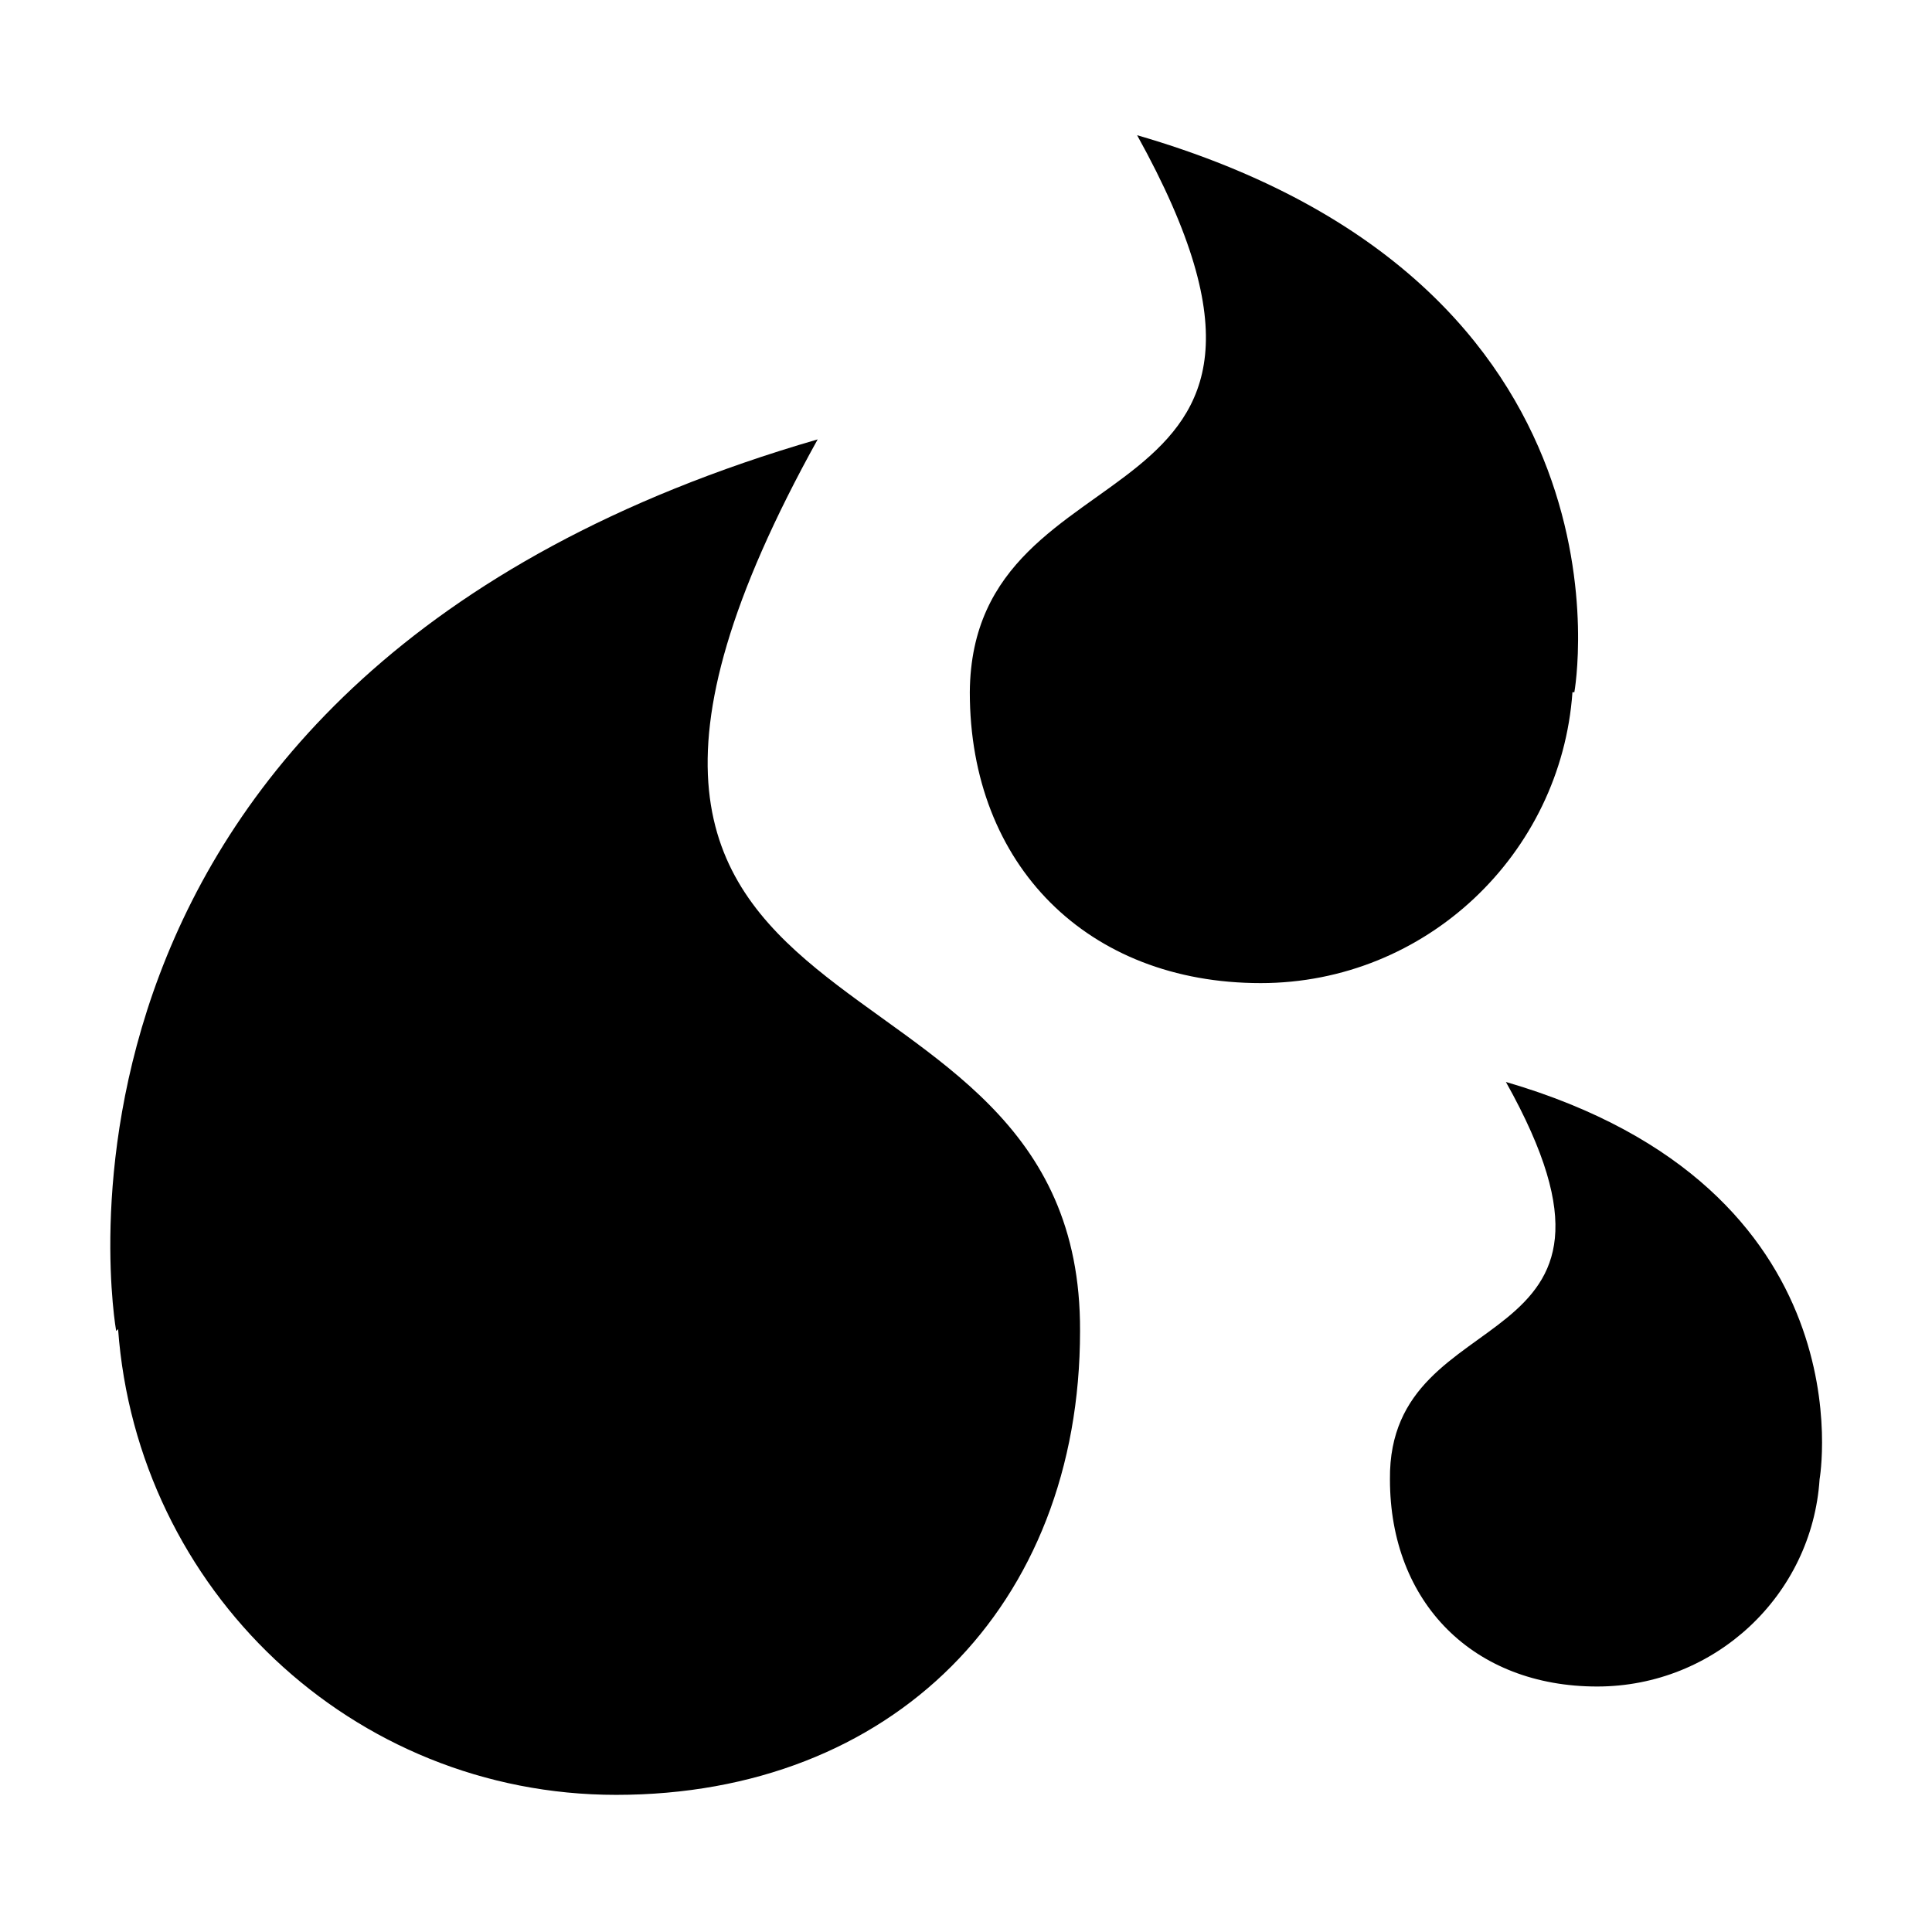
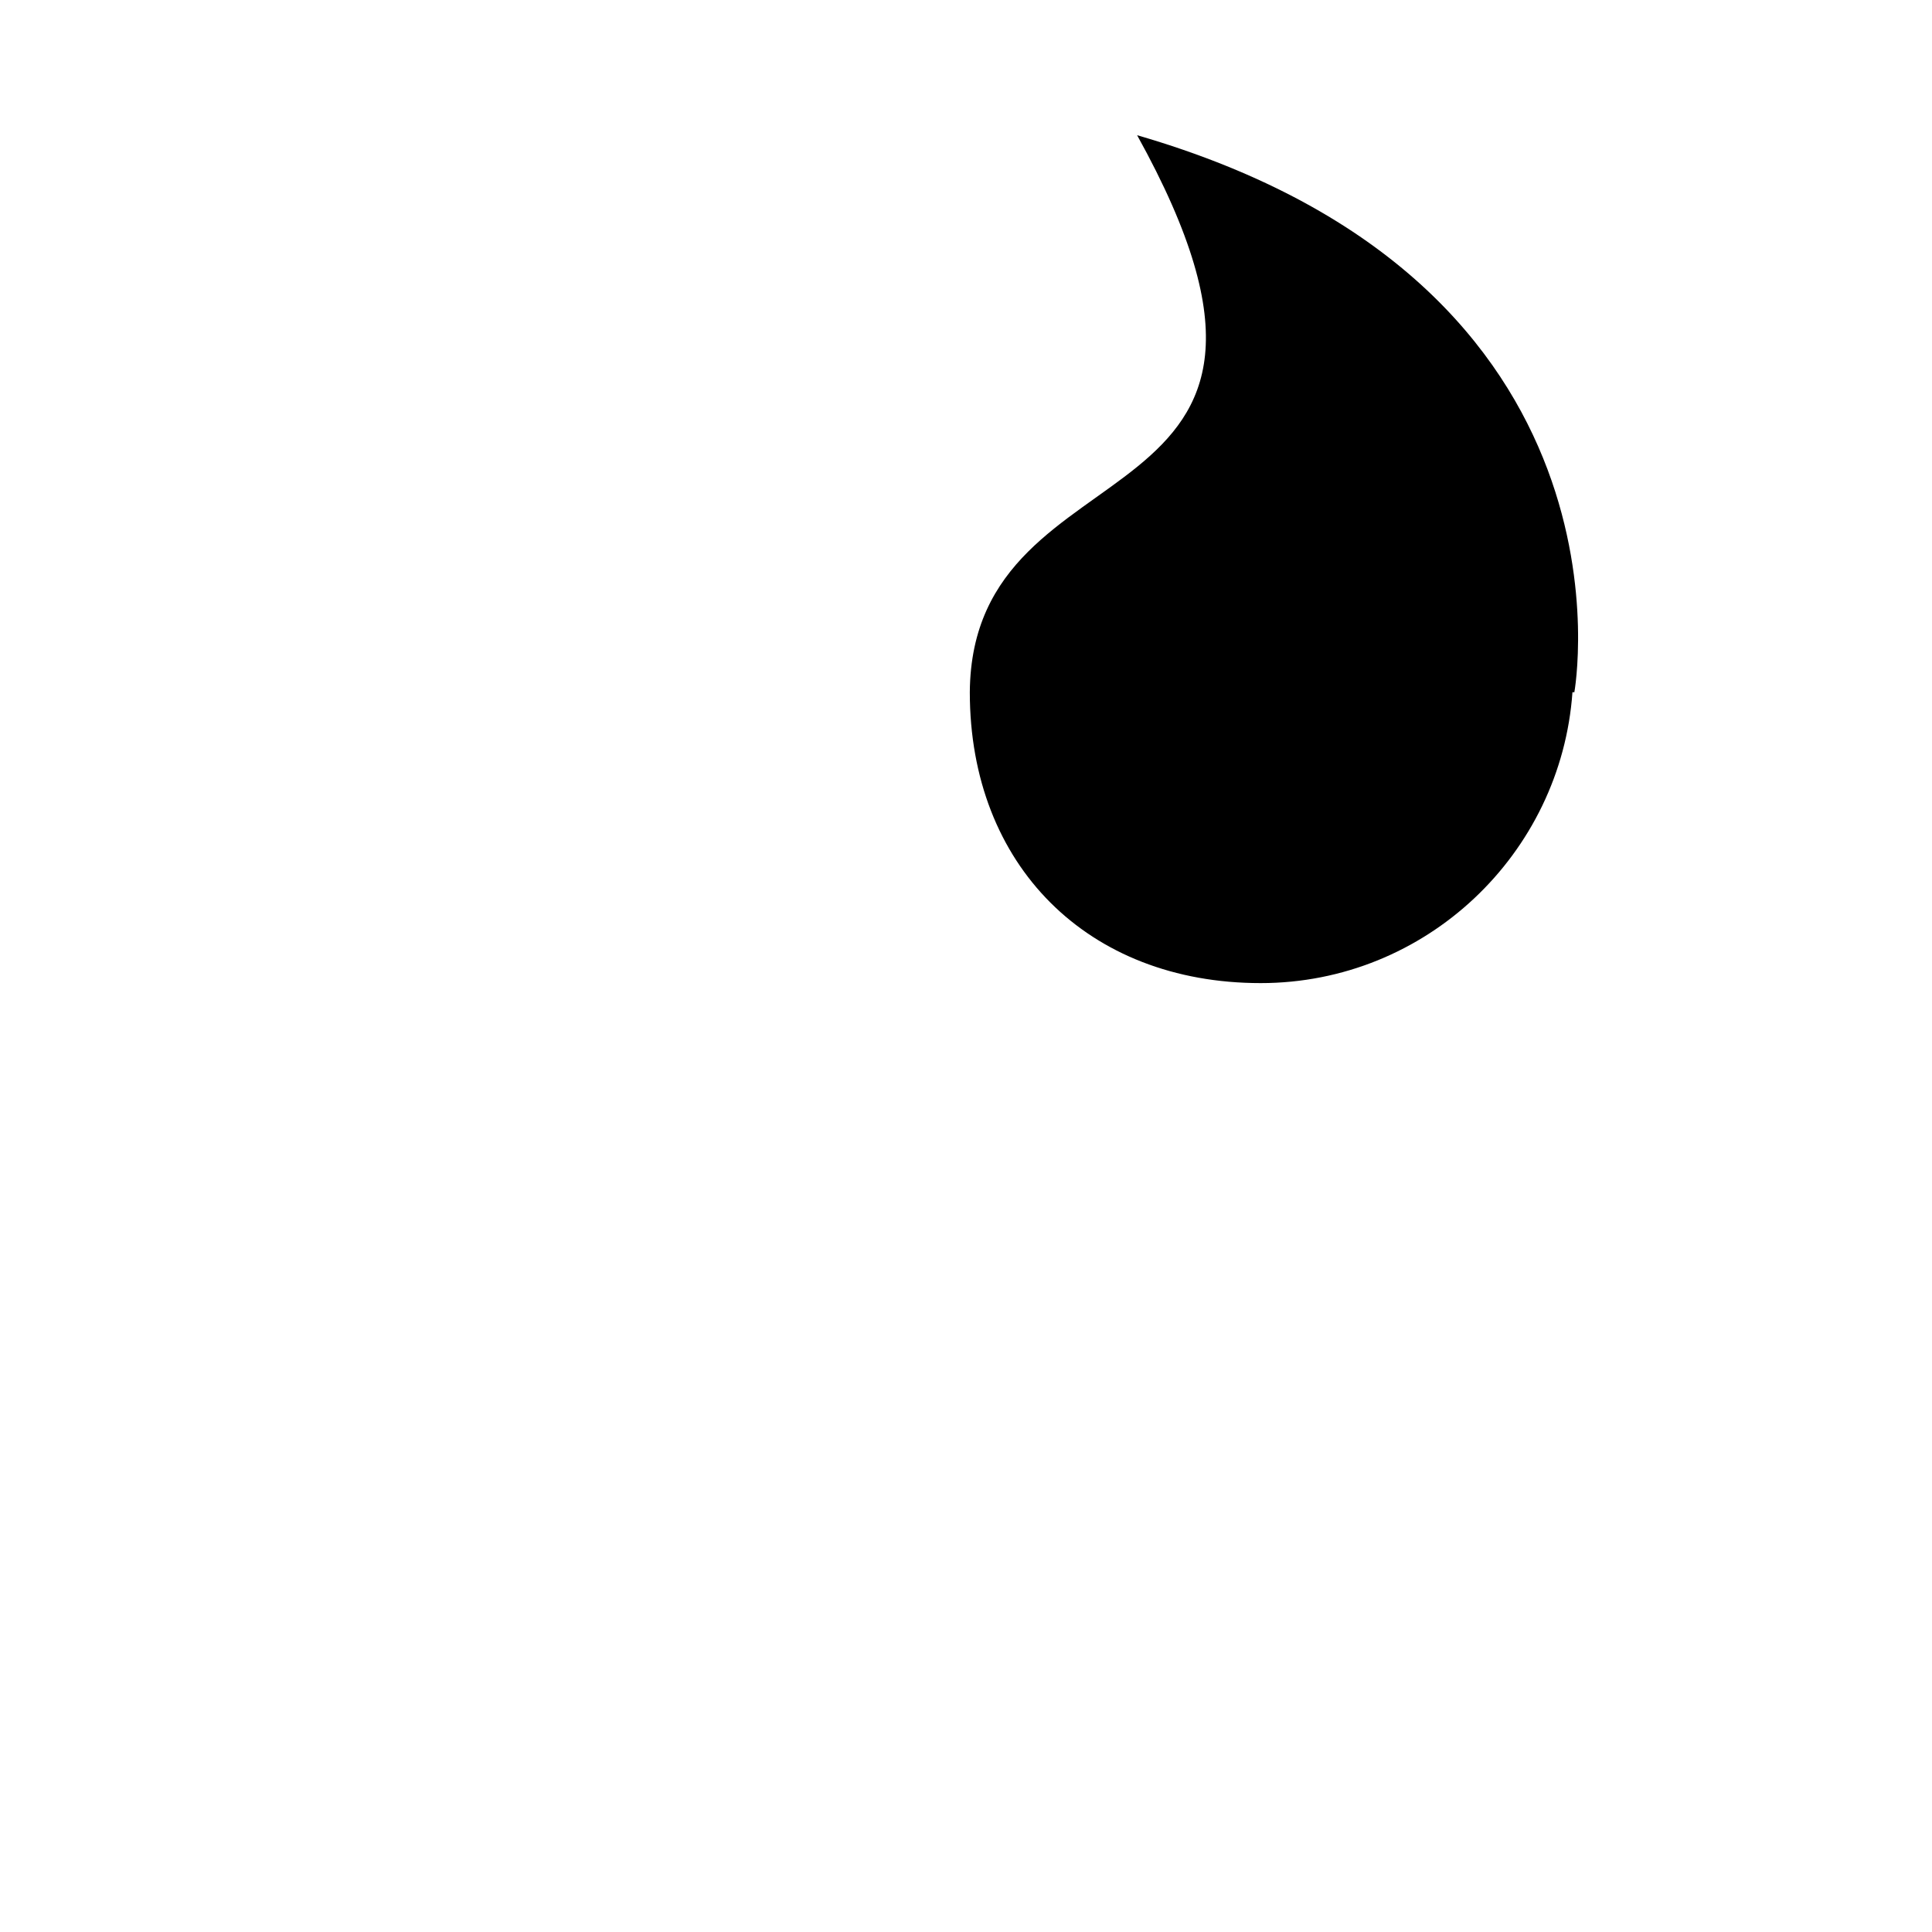
<svg xmlns="http://www.w3.org/2000/svg" fill="#000000" width="800px" height="800px" version="1.1" viewBox="144 144 512 512">
  <g>
-     <path d="m360.7 260.44c-217.14 62.977-185.91 236.29-185.91 236.29l0.504-0.504c5.039 69.023 61.969 123.43 132 123.43 73.051 0 122.93-49.879 122.93-122.93 0.5-110.84-163.74-66.504-69.527-236.29z" />
    <path d="m445.34 179.83c135.52 39.297 115.88 147.62 115.88 147.62h-0.504c-3.023 42.824-38.793 77.082-82.625 77.082-45.848 0-77.082-31.234-77.082-77.082 0.508-69.02 103.28-41.312 44.336-147.62z" />
-     <path d="m543.08 430.73c96.73 28.215 83.129 105.3 83.129 105.3-2.016 30.73-27.711 54.914-58.945 54.914-32.746 0-54.914-22.168-54.914-54.914-0.508-49.375 73.051-29.727 30.73-105.3z" />
  </g>
</svg>